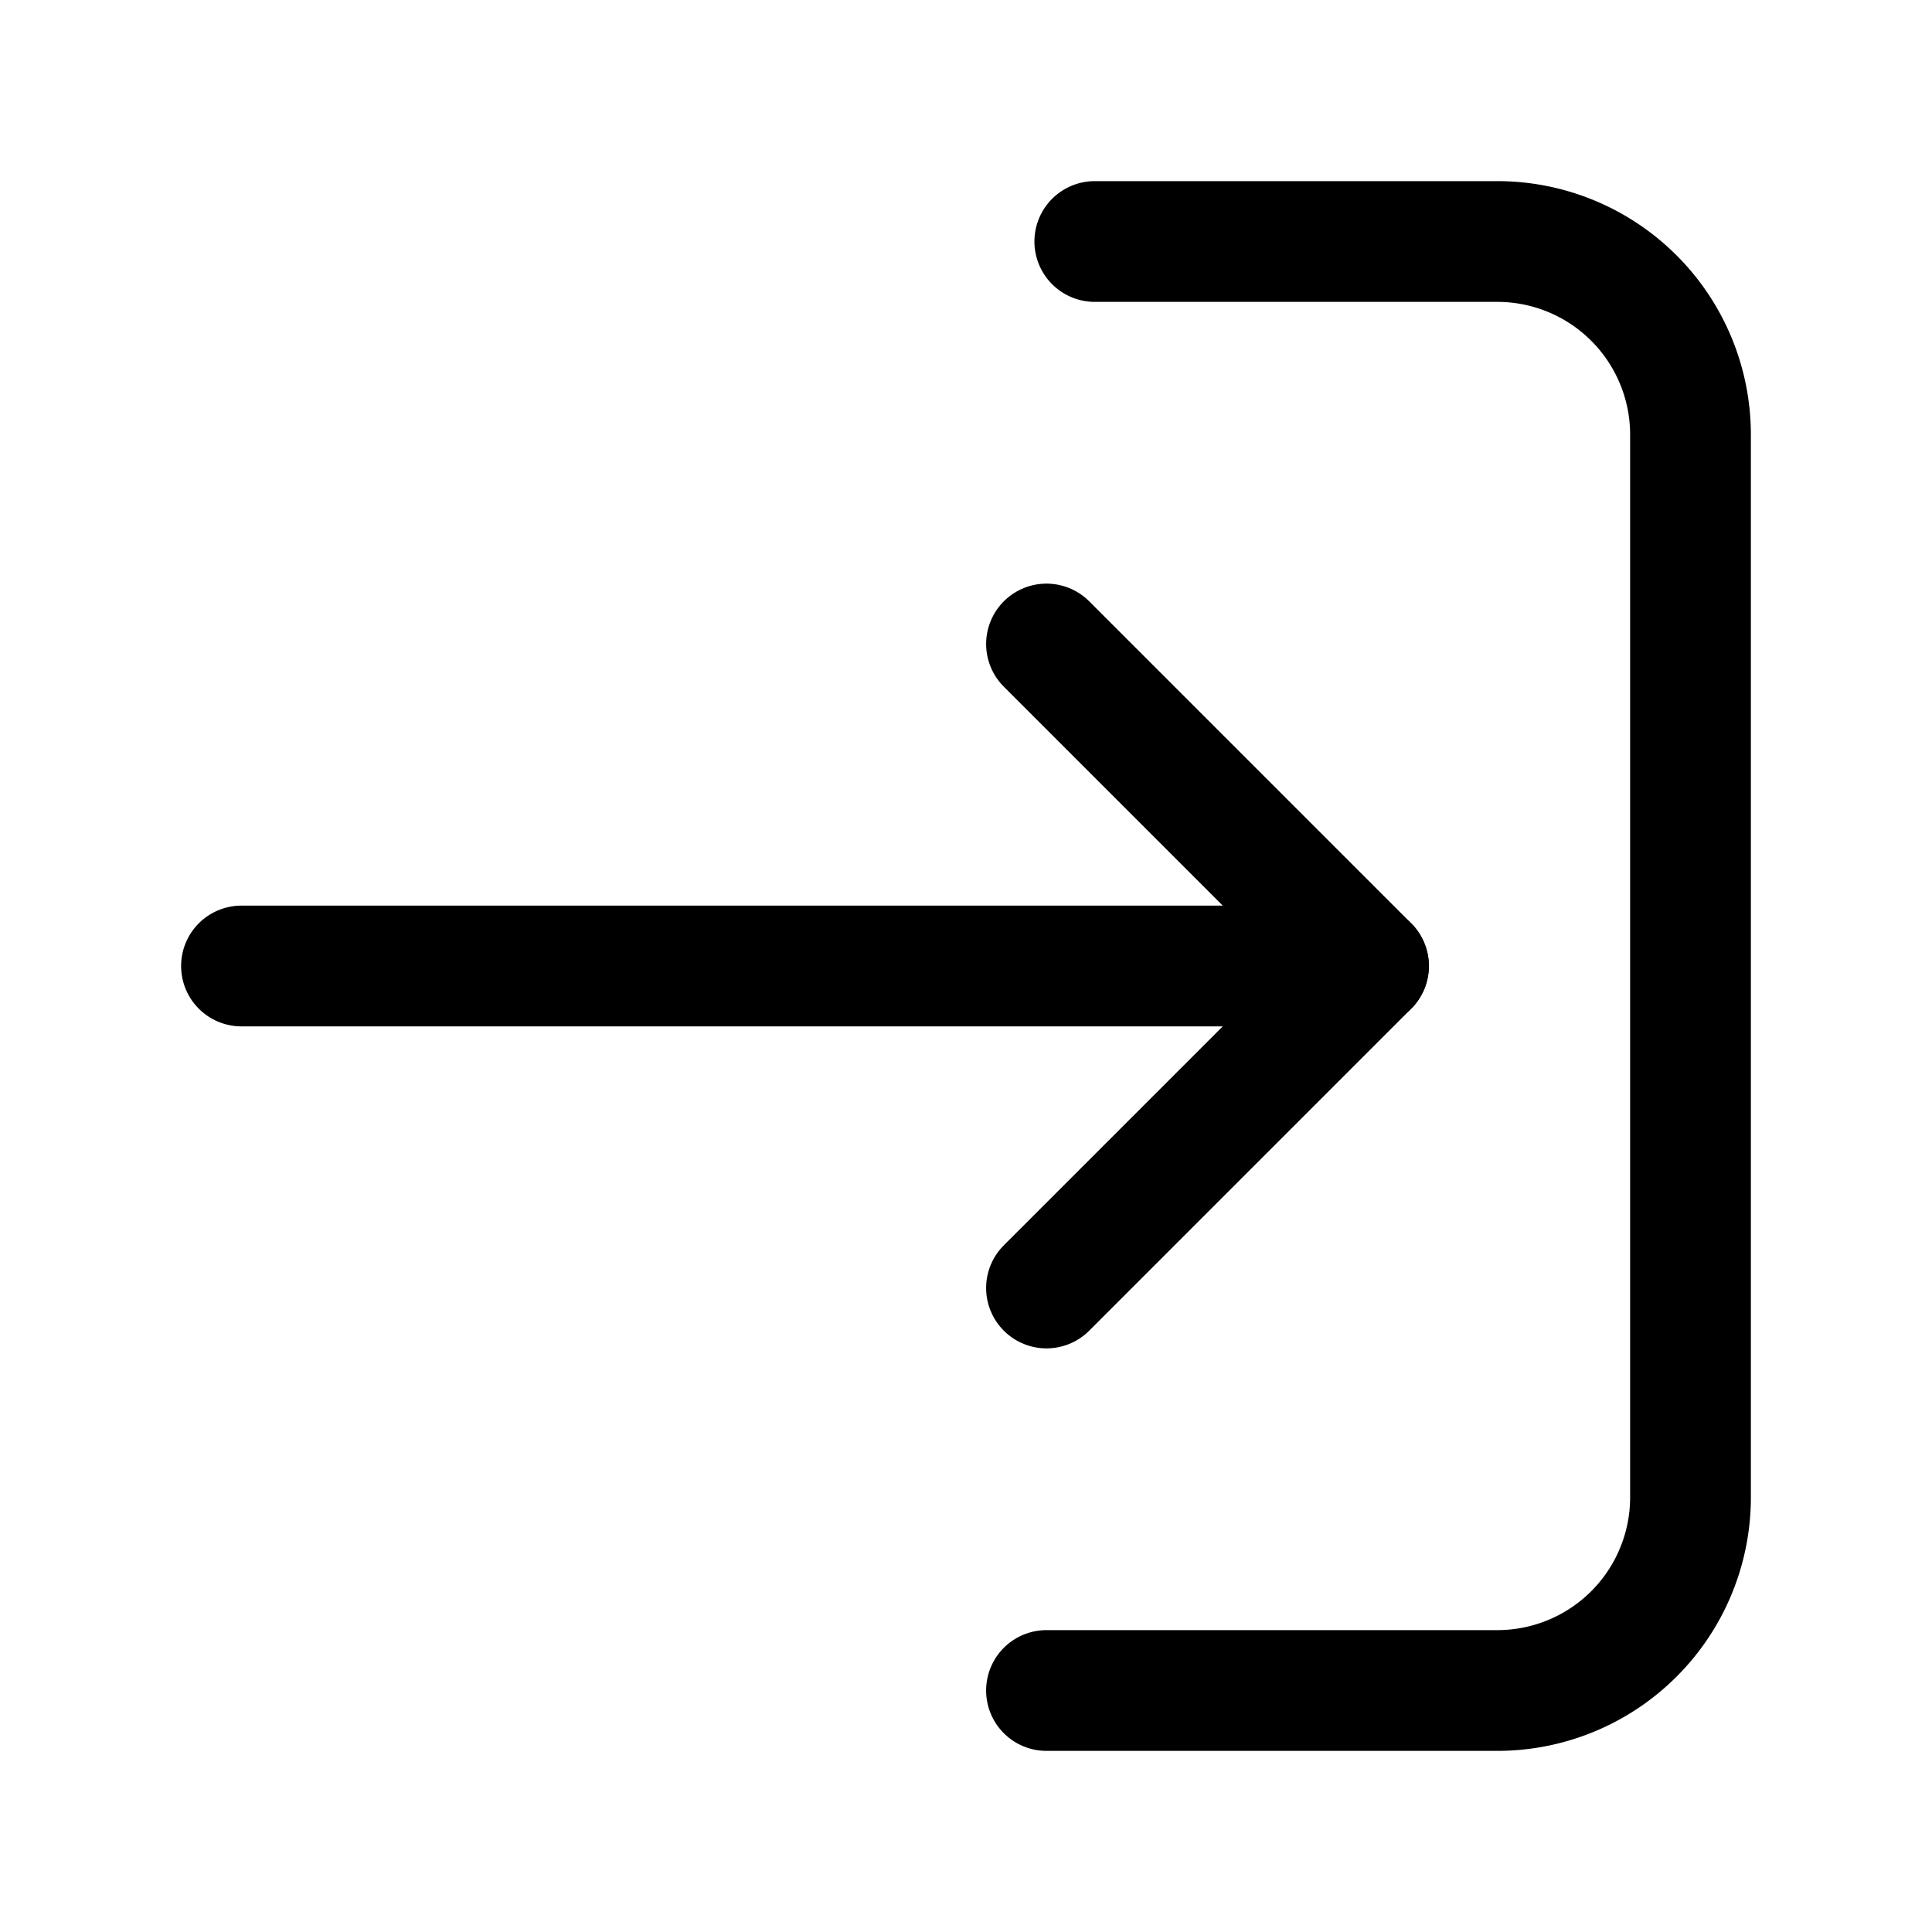
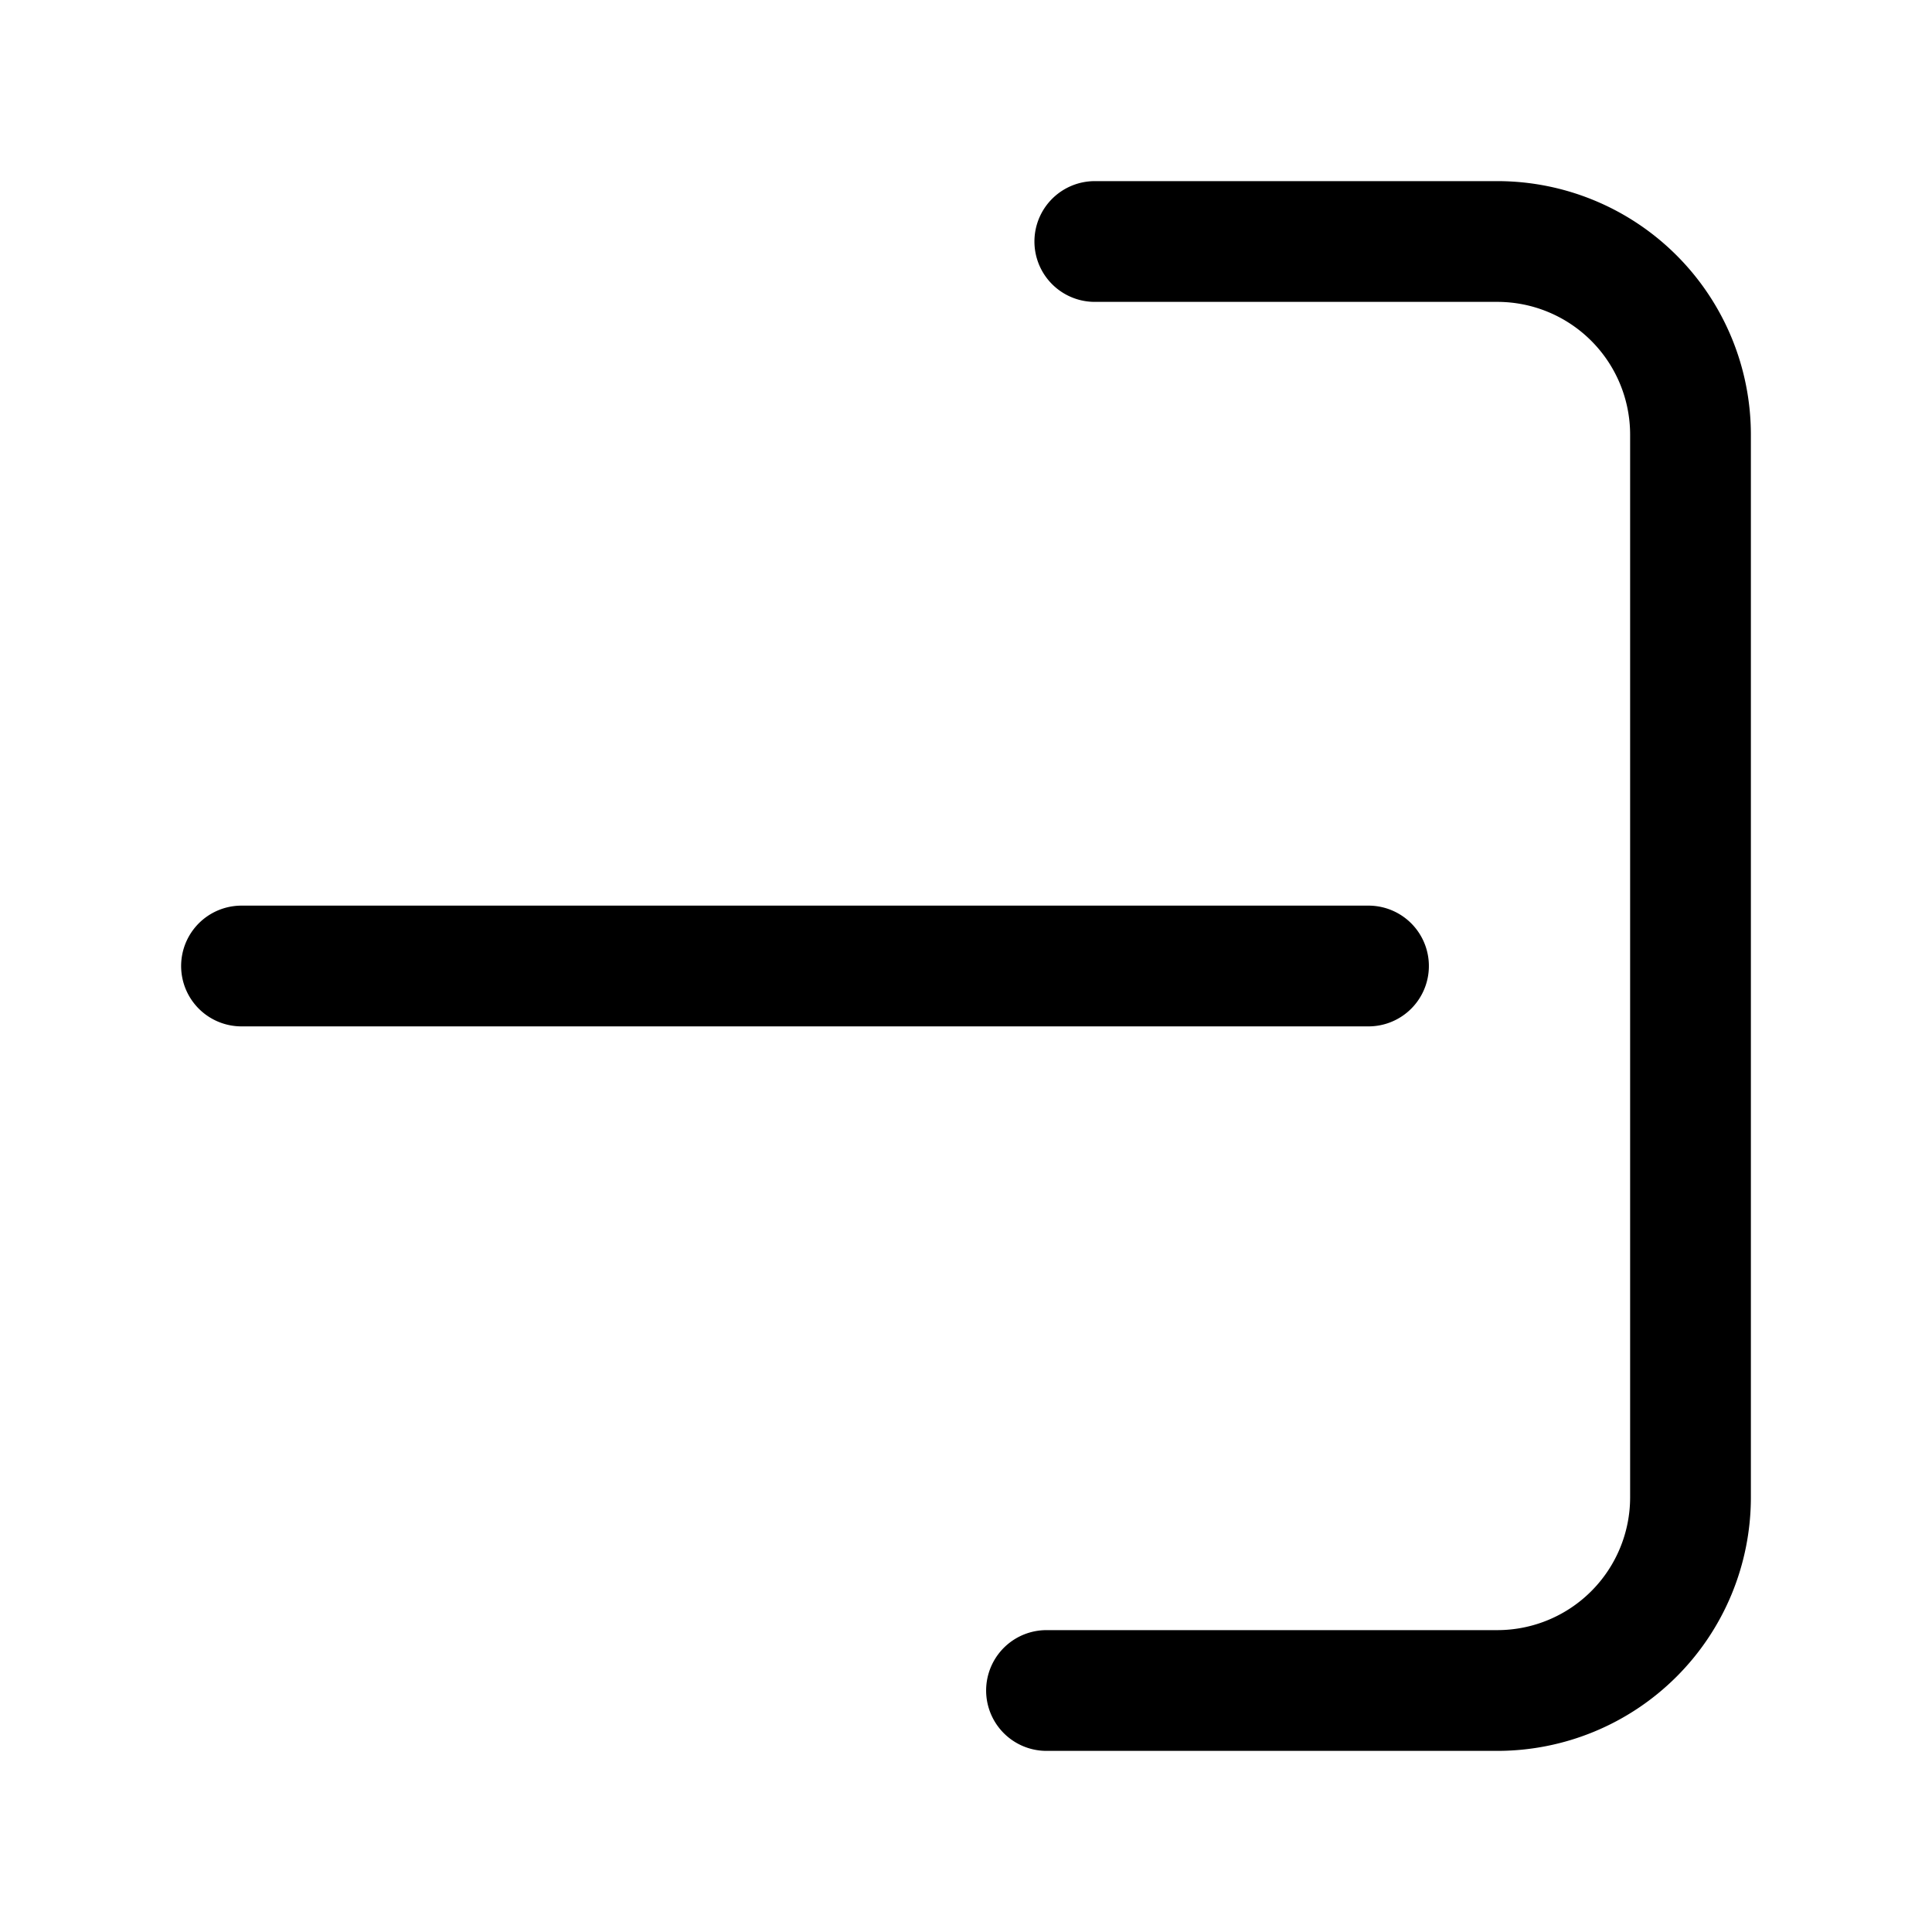
<svg xmlns="http://www.w3.org/2000/svg" width="800px" height="800px" viewBox="0 0 24 24" fill="none">
-   <path d="m13 16 4-4-4-4" stroke="#000000" stroke-width="1.5" stroke-linecap="round" stroke-linejoin="round" />
  <path d="M17 12H3M13.6 3h5A2.4 2.4 0 0 1 21 5.4v13.2a2.4 2.4 0 0 1-2.4 2.4H13" stroke="#000000" stroke-width="1.5" stroke-miterlimit="10" stroke-linecap="round" />
</svg>